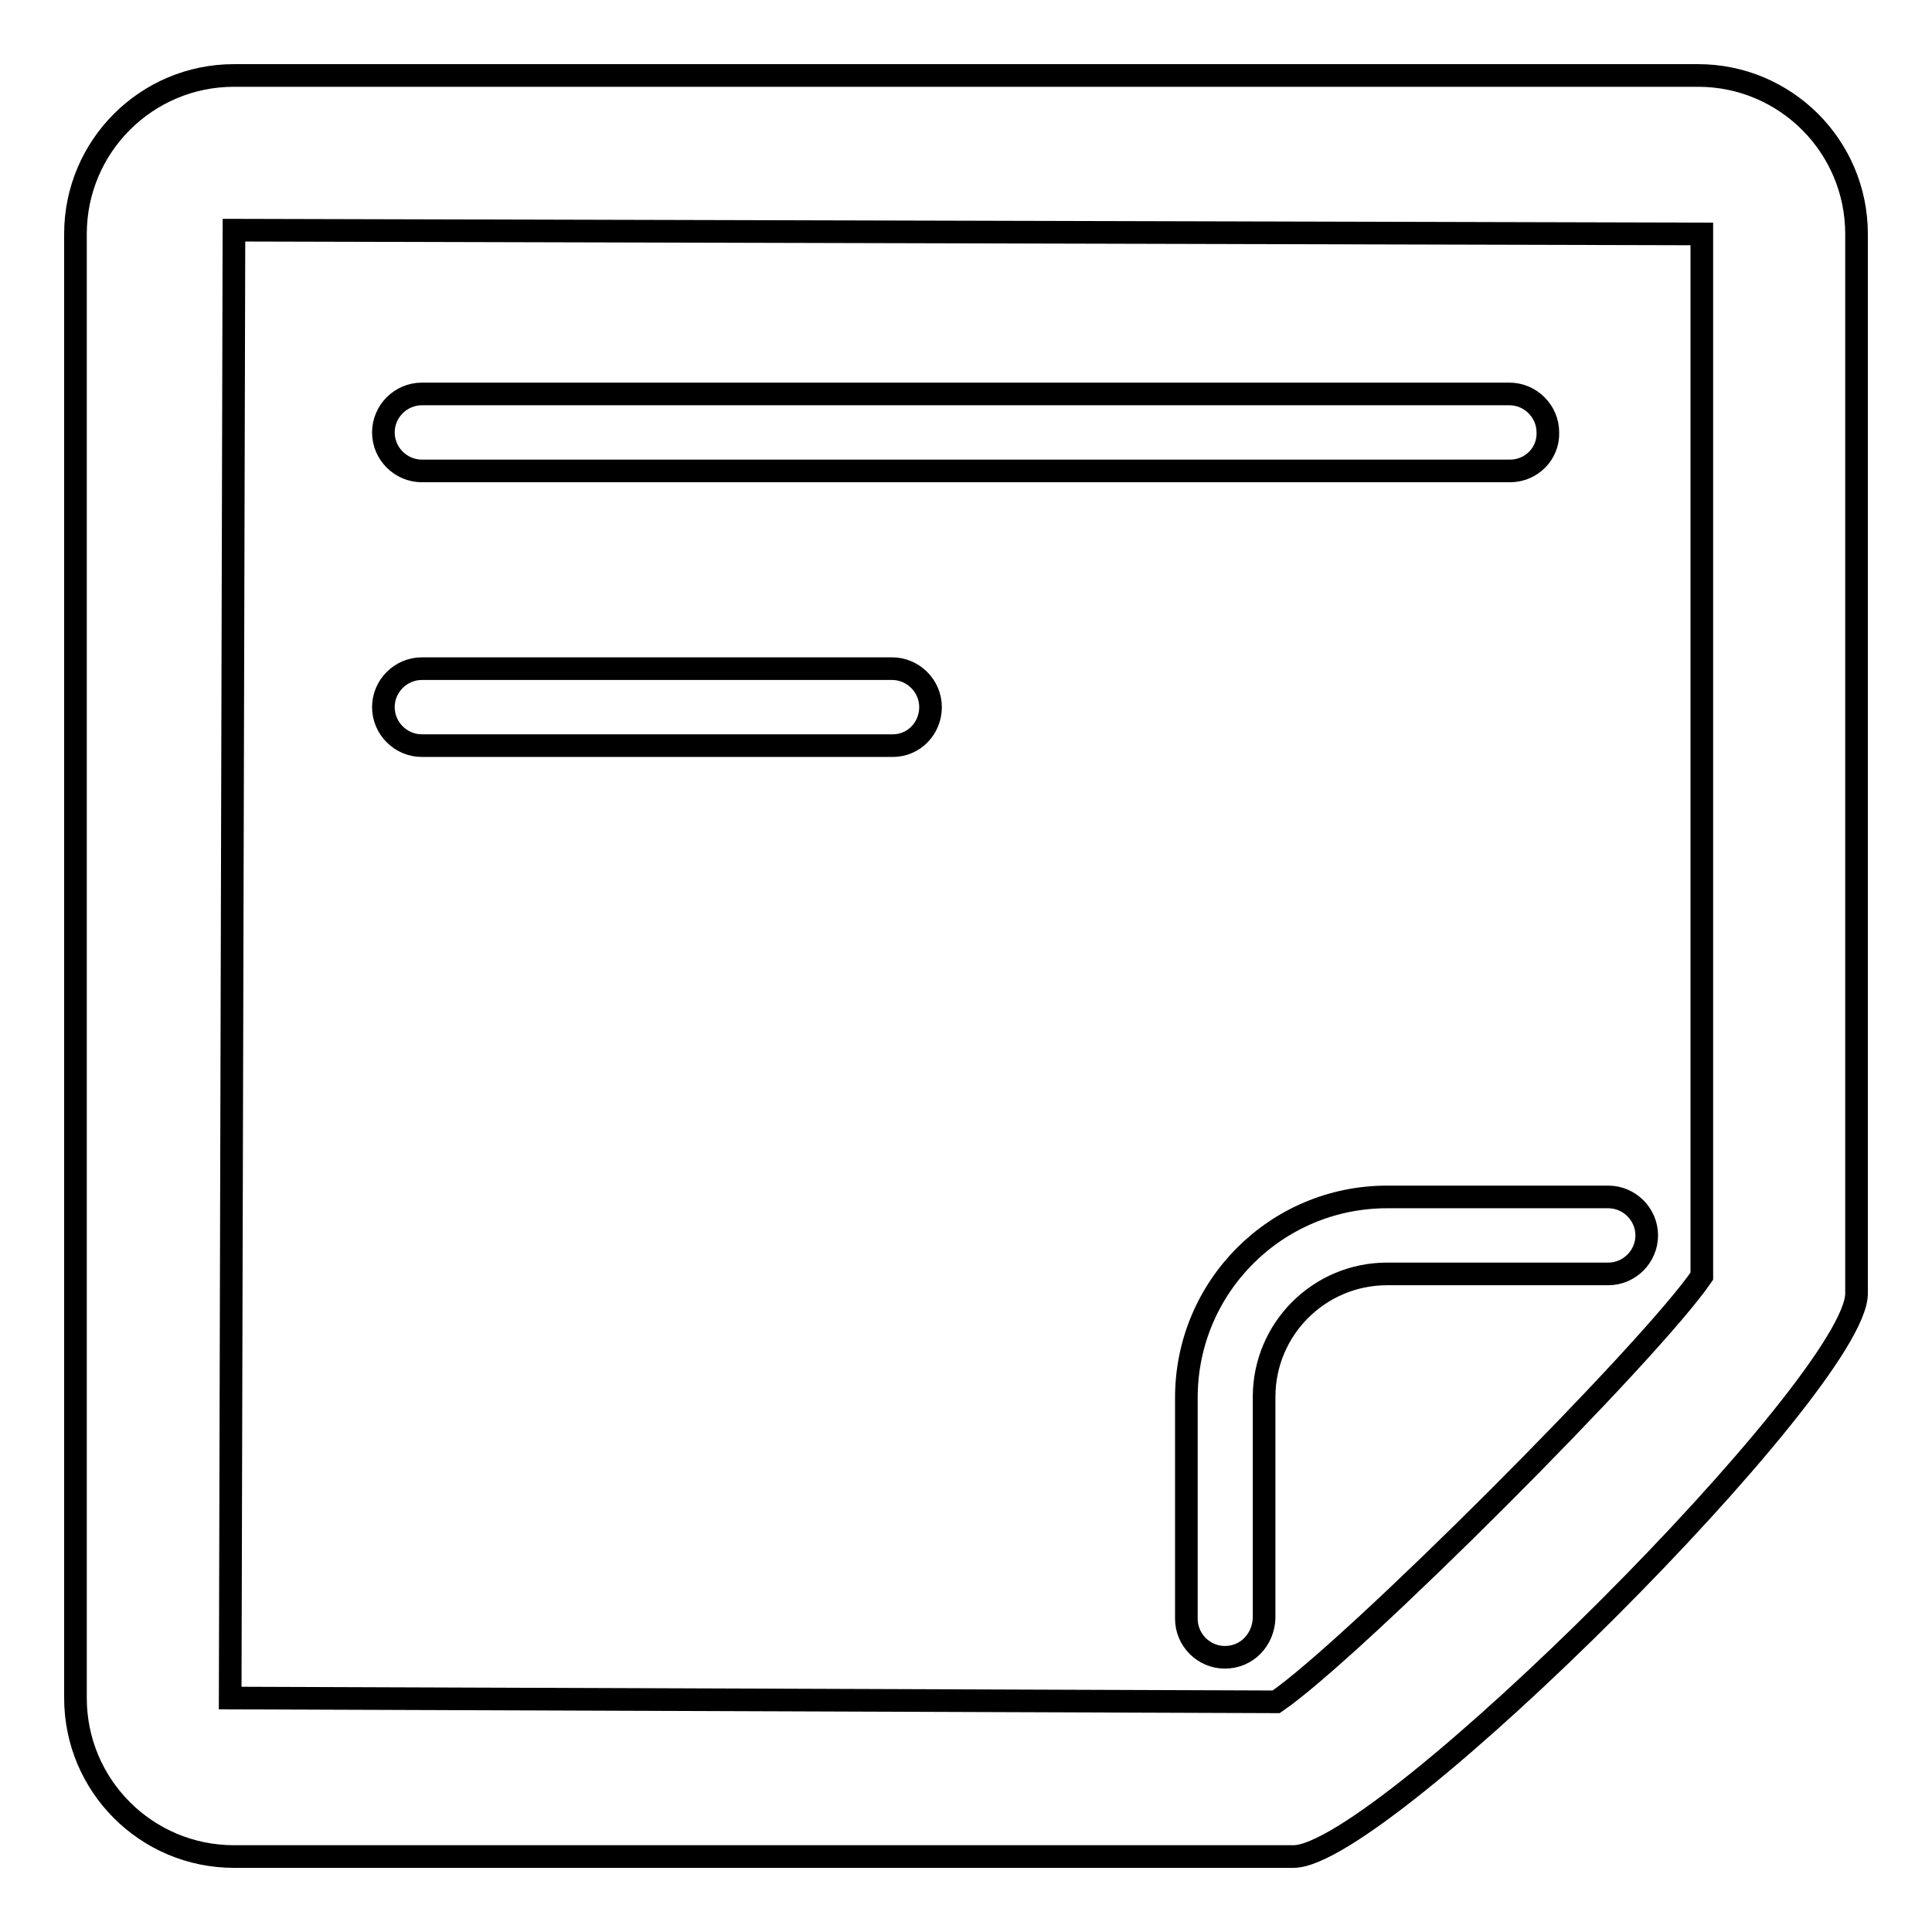
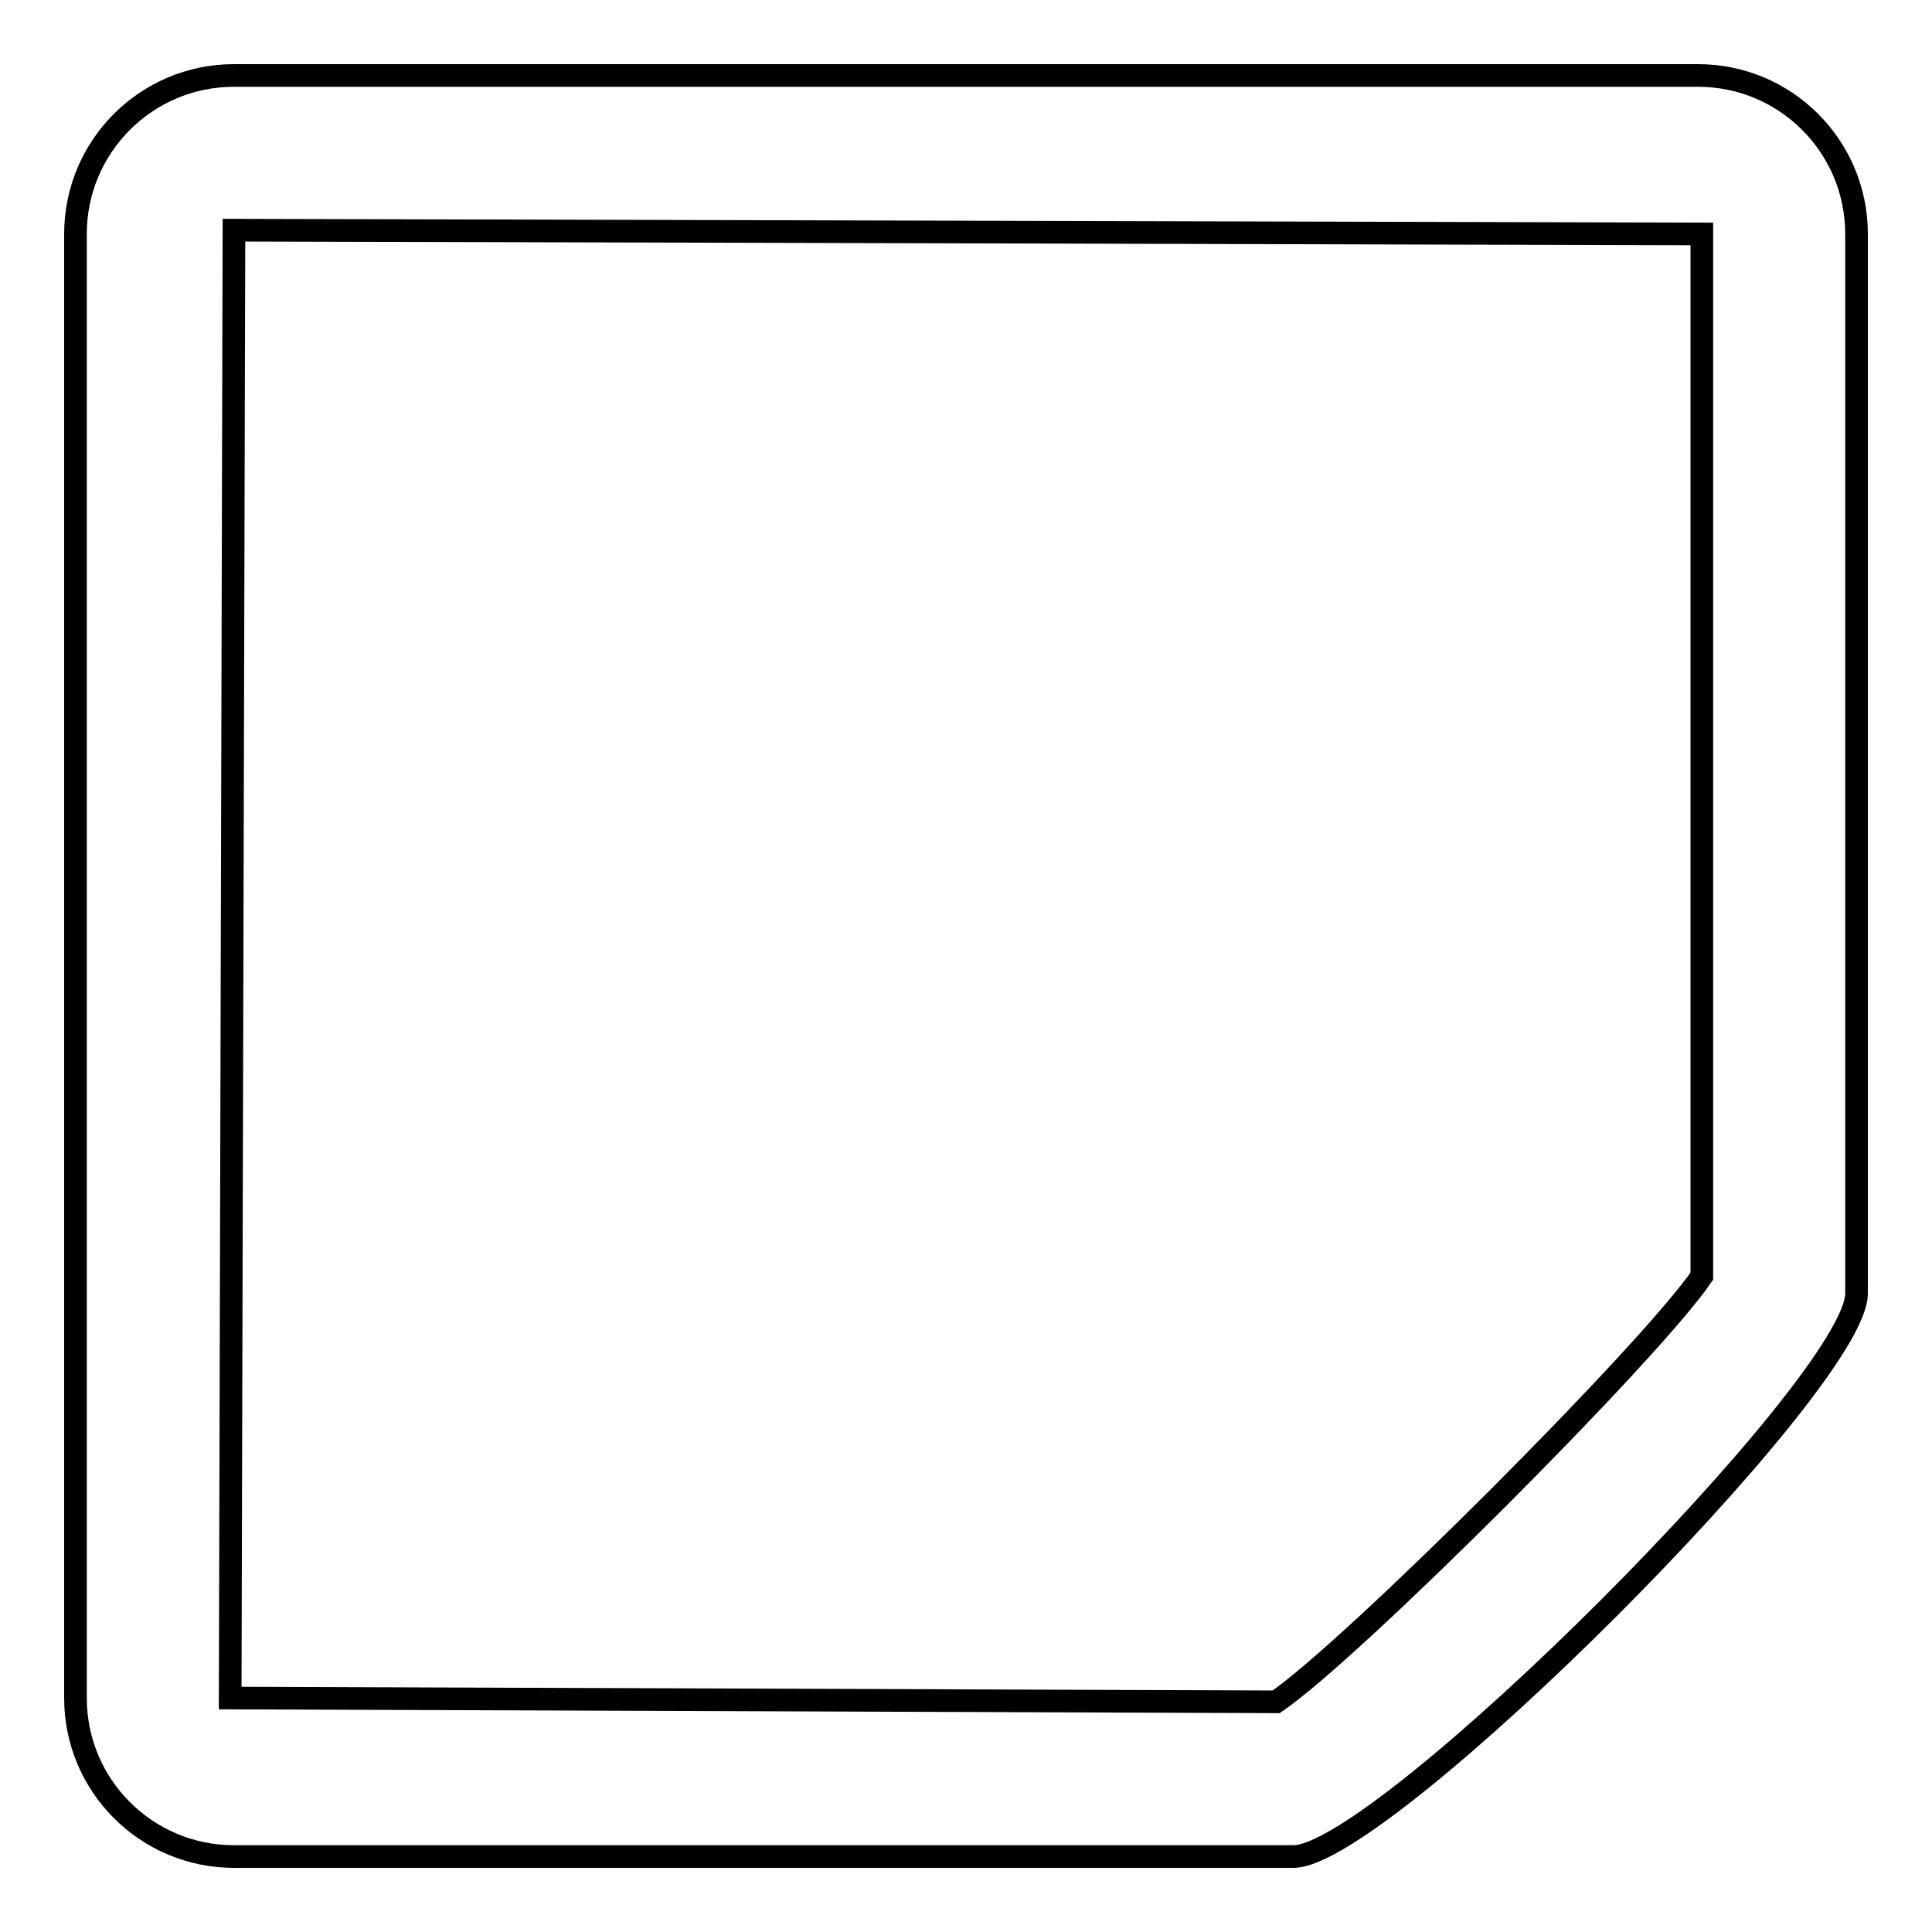
<svg xmlns="http://www.w3.org/2000/svg" version="1.1" x="0px" y="0px" viewBox="0 0 256 256" enable-background="new 0 0 256 256" xml:space="preserve">
  <g>
    <g>
      <path stroke-width="3" fill-opacity="0" stroke="#000000" d="M171.4,246H31c-11.6,0-21-9.4-21-21V31c0-11.6,9.4-21,21-21H225c11.6,0,21,9.4,21,21v140.4C246,183.2,183.2,246,171.4,246z M31,30.5L30.5,225l138.6,0.5c10.1-6.9,49.5-46.3,56.4-56.4V31L31,30.5z" />
-       <path stroke-width="3" fill-opacity="0" stroke="#000000" d="M162.3,219.6c-2.8,0-5.1-2.3-5.1-5.1v-29.3c0-14.7,11.9-26.6,26.6-26.6h29.3c2.8,0,5.1,2.3,5.1,5.1s-2.3,5.1-5.1,5.1h-29.3c-9,0-16.3,7.3-16.3,16.3v29.3C167.4,217.3,165.2,219.6,162.3,219.6z" />
-       <path stroke-width="3" fill-opacity="0" stroke="#000000" d="M200.1,62.4H55.9c-2.8,0-5.1-2.3-5.1-5.1c0-2.8,2.3-5.1,5.1-5.1h144.1c2.8,0,5.1,2.3,5.1,5.1C205.2,60.1,202.9,62.4,200.1,62.4z" />
-       <path stroke-width="3" fill-opacity="0" stroke="#000000" d="M118.3,98.8H55.9c-2.8,0-5.1-2.3-5.1-5.1s2.3-5.1,5.1-5.1h62.3c2.8,0,5.1,2.3,5.1,5.1S121.1,98.8,118.3,98.8z" />
    </g>
  </g>
</svg>